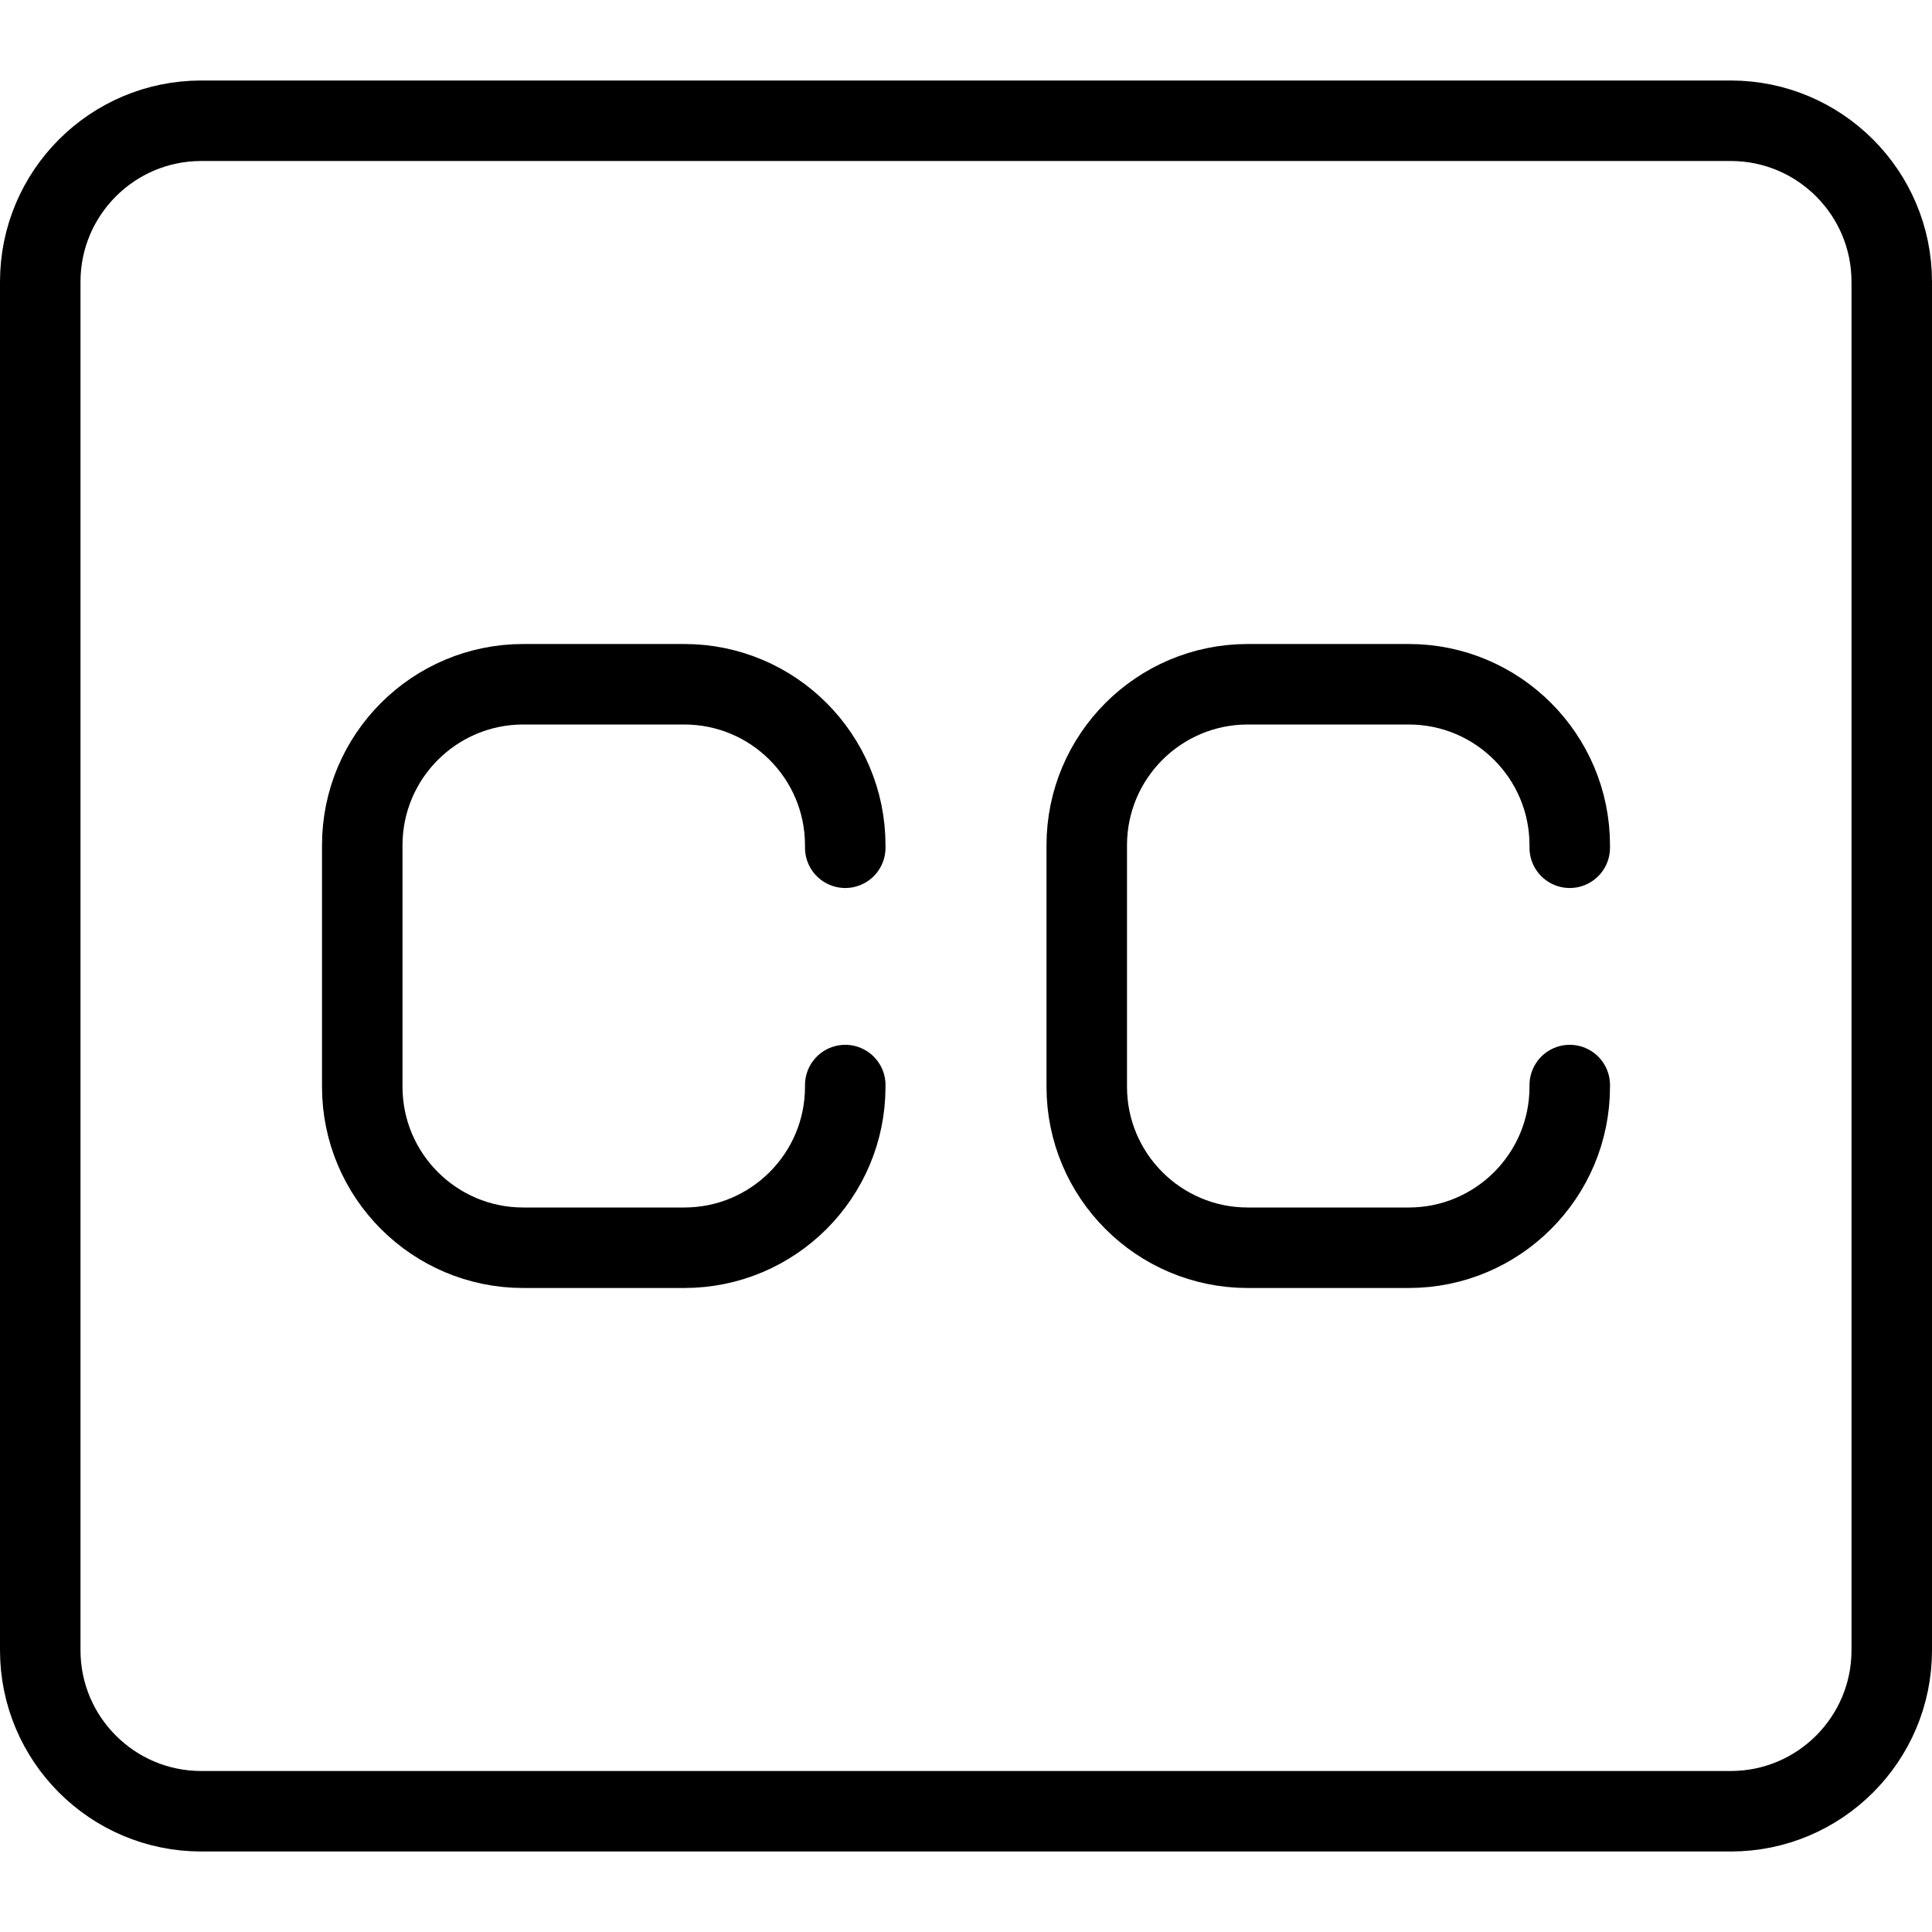
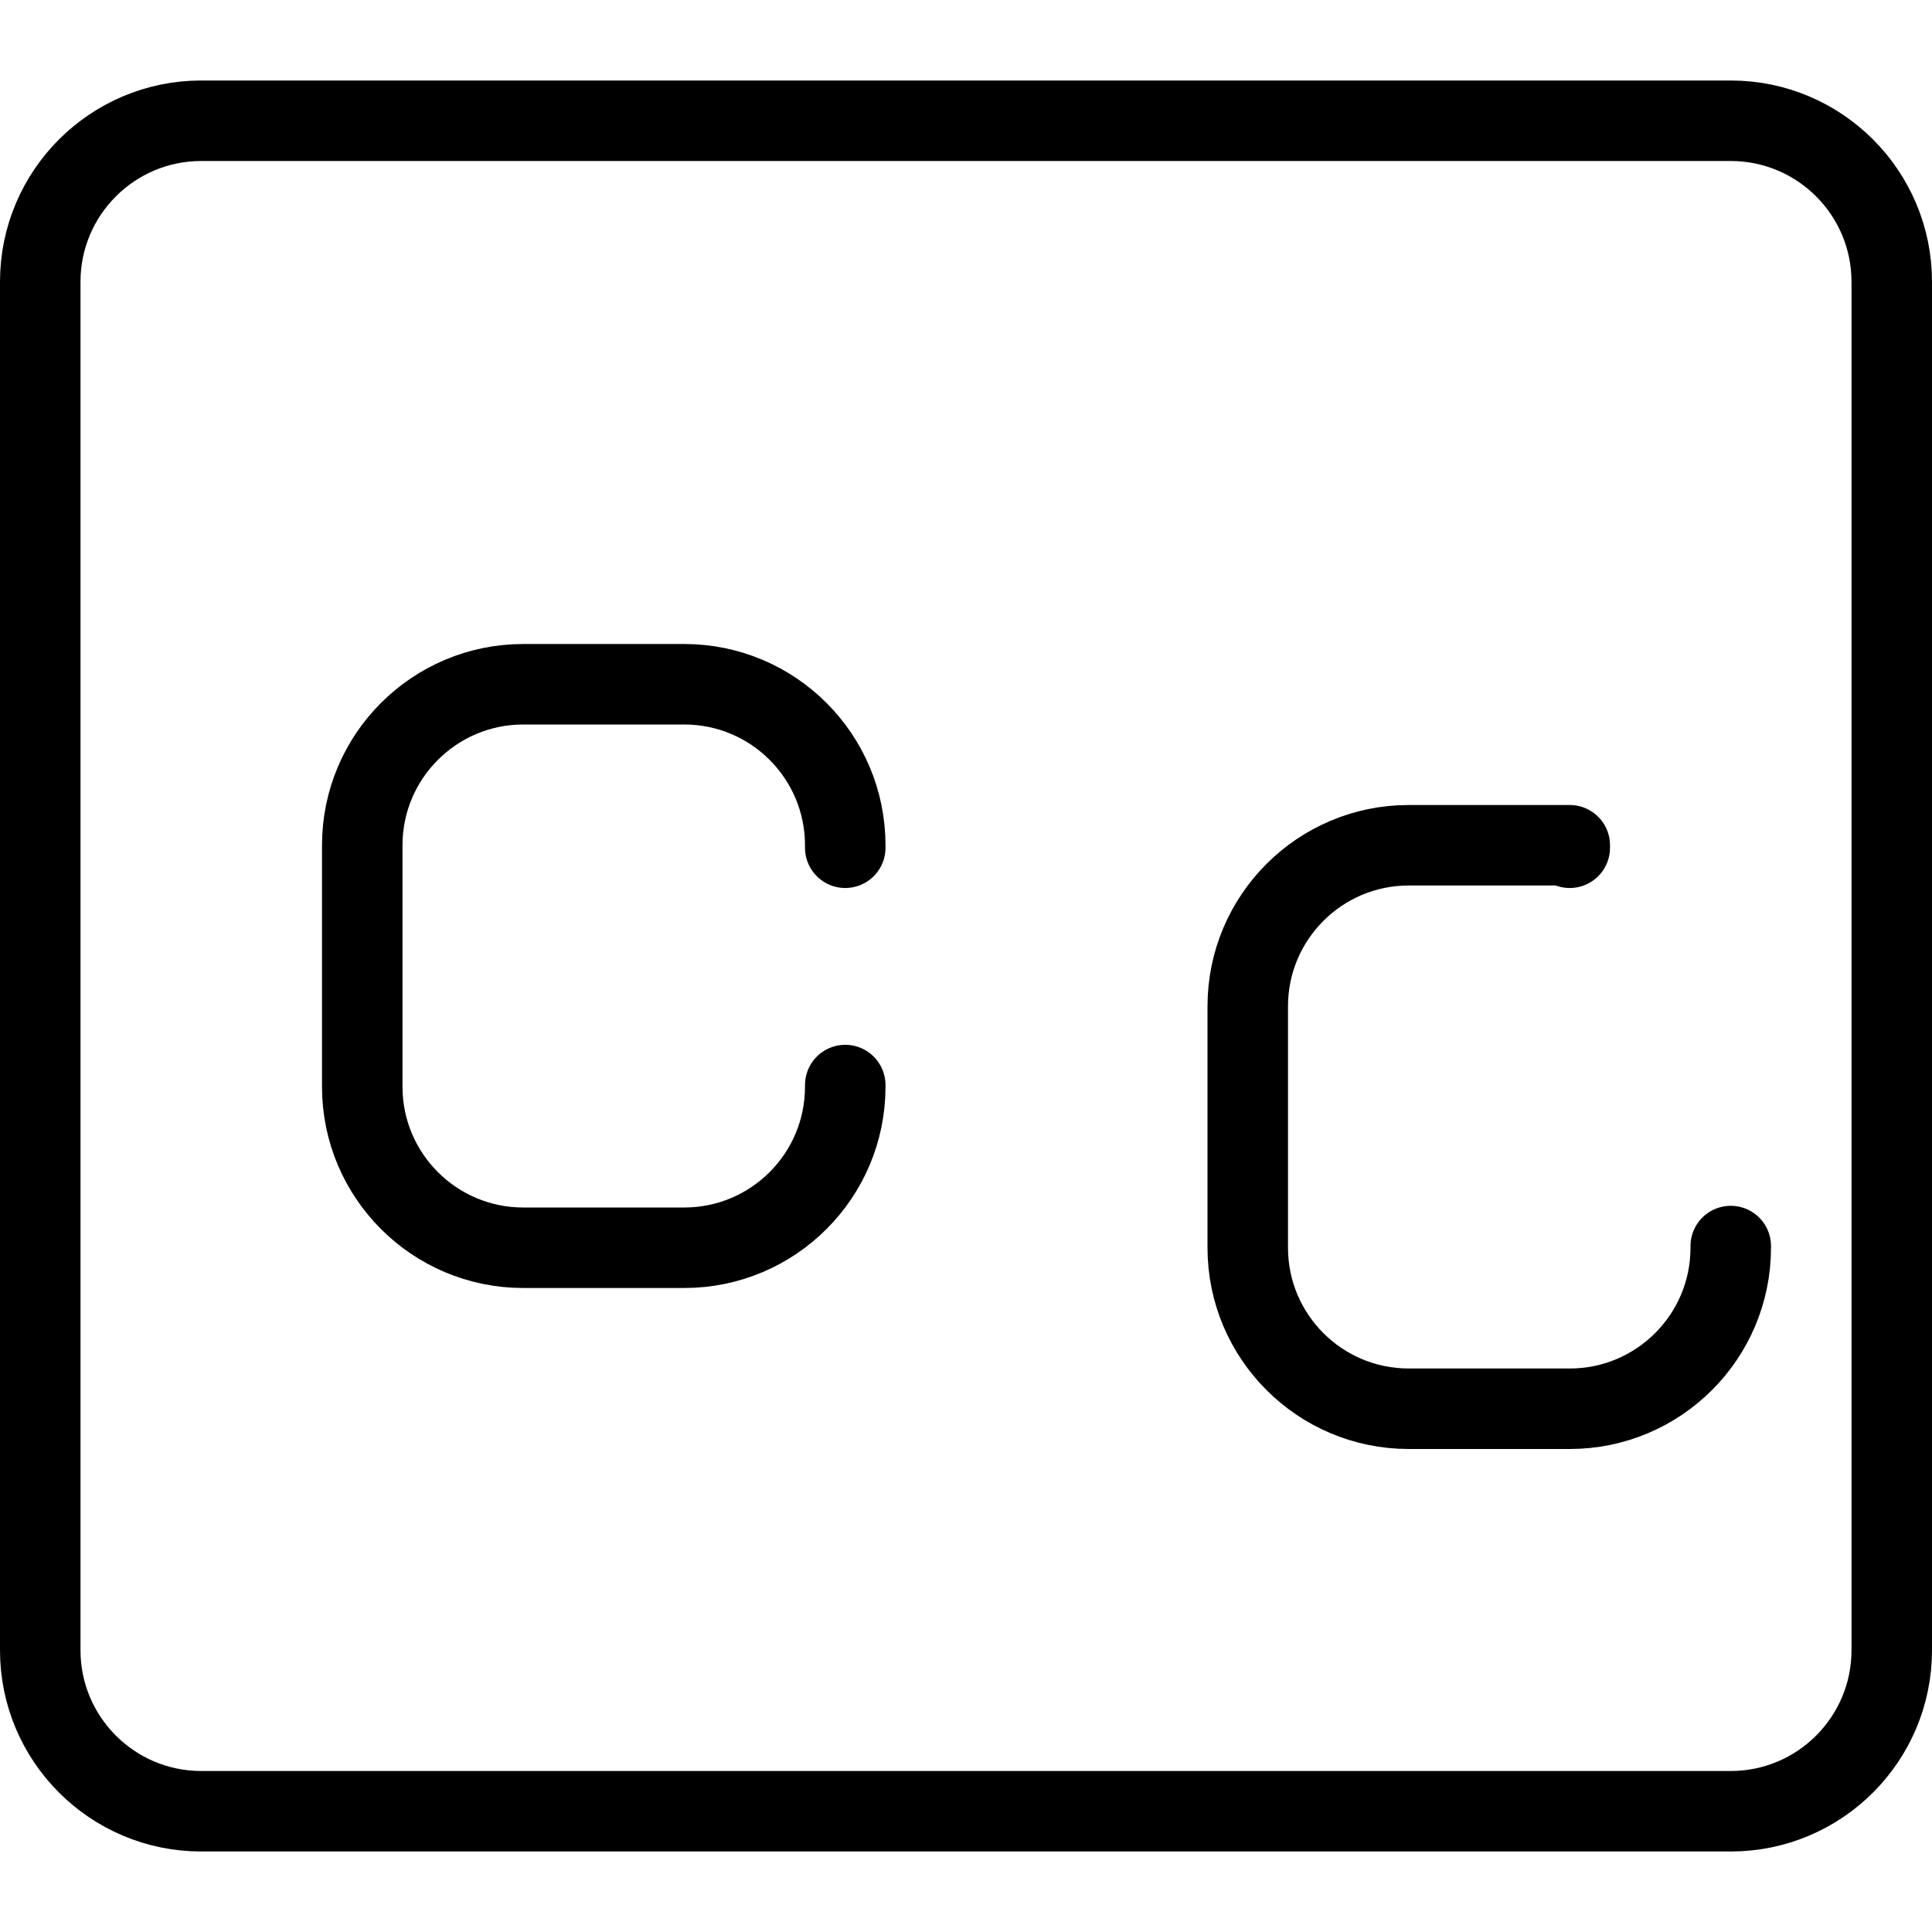
<svg xmlns="http://www.w3.org/2000/svg" version="1.1" x="0px" y="0px" width="24px" height="24px" viewBox="0 0 24 24" enable-background="new 0 0 24 24" xml:space="preserve">
  <g id="Outline_Icons">
    <g>
      <path fill="none" stroke="#000000" stroke-linecap="round" stroke-linejoin="round" stroke-miterlimit="10" d="M0.5,3.5    c0-1.104,0.896-2,2-2h19c1.104,0,2,0.896,2,2v17c0,1.104-0.896,2-2,2h-19c-1.104,0-2-0.896-2-2V3.5z" />
      <path fill="none" stroke="#000000" stroke-linecap="round" stroke-linejoin="round" stroke-miterlimit="10" d="M10.5,10.531V10.5    c0-1.104-0.896-2-2-2h-2c-1.104,0-2,0.896-2,2v3c0,1.104,0.896,2,2,2h2c1.104,0,2-0.896,2-2v-0.021" />
-       <path fill="none" stroke="#000000" stroke-linecap="round" stroke-linejoin="round" stroke-miterlimit="10" d="M19.5,10.531V10.5    c0-1.104-0.896-2-2-2h-2c-1.104,0-2,0.896-2,2v3c0,1.104,0.896,2,2,2h2c1.104,0,2-0.896,2-2v-0.021" />
+       <path fill="none" stroke="#000000" stroke-linecap="round" stroke-linejoin="round" stroke-miterlimit="10" d="M19.5,10.531V10.5    h-2c-1.104,0-2,0.896-2,2v3c0,1.104,0.896,2,2,2h2c1.104,0,2-0.896,2-2v-0.021" />
    </g>
  </g>
  <g id="Invisible_Shape">
-     <rect fill="none" width="24" height="24" />
-   </g>
+     </g>
</svg>